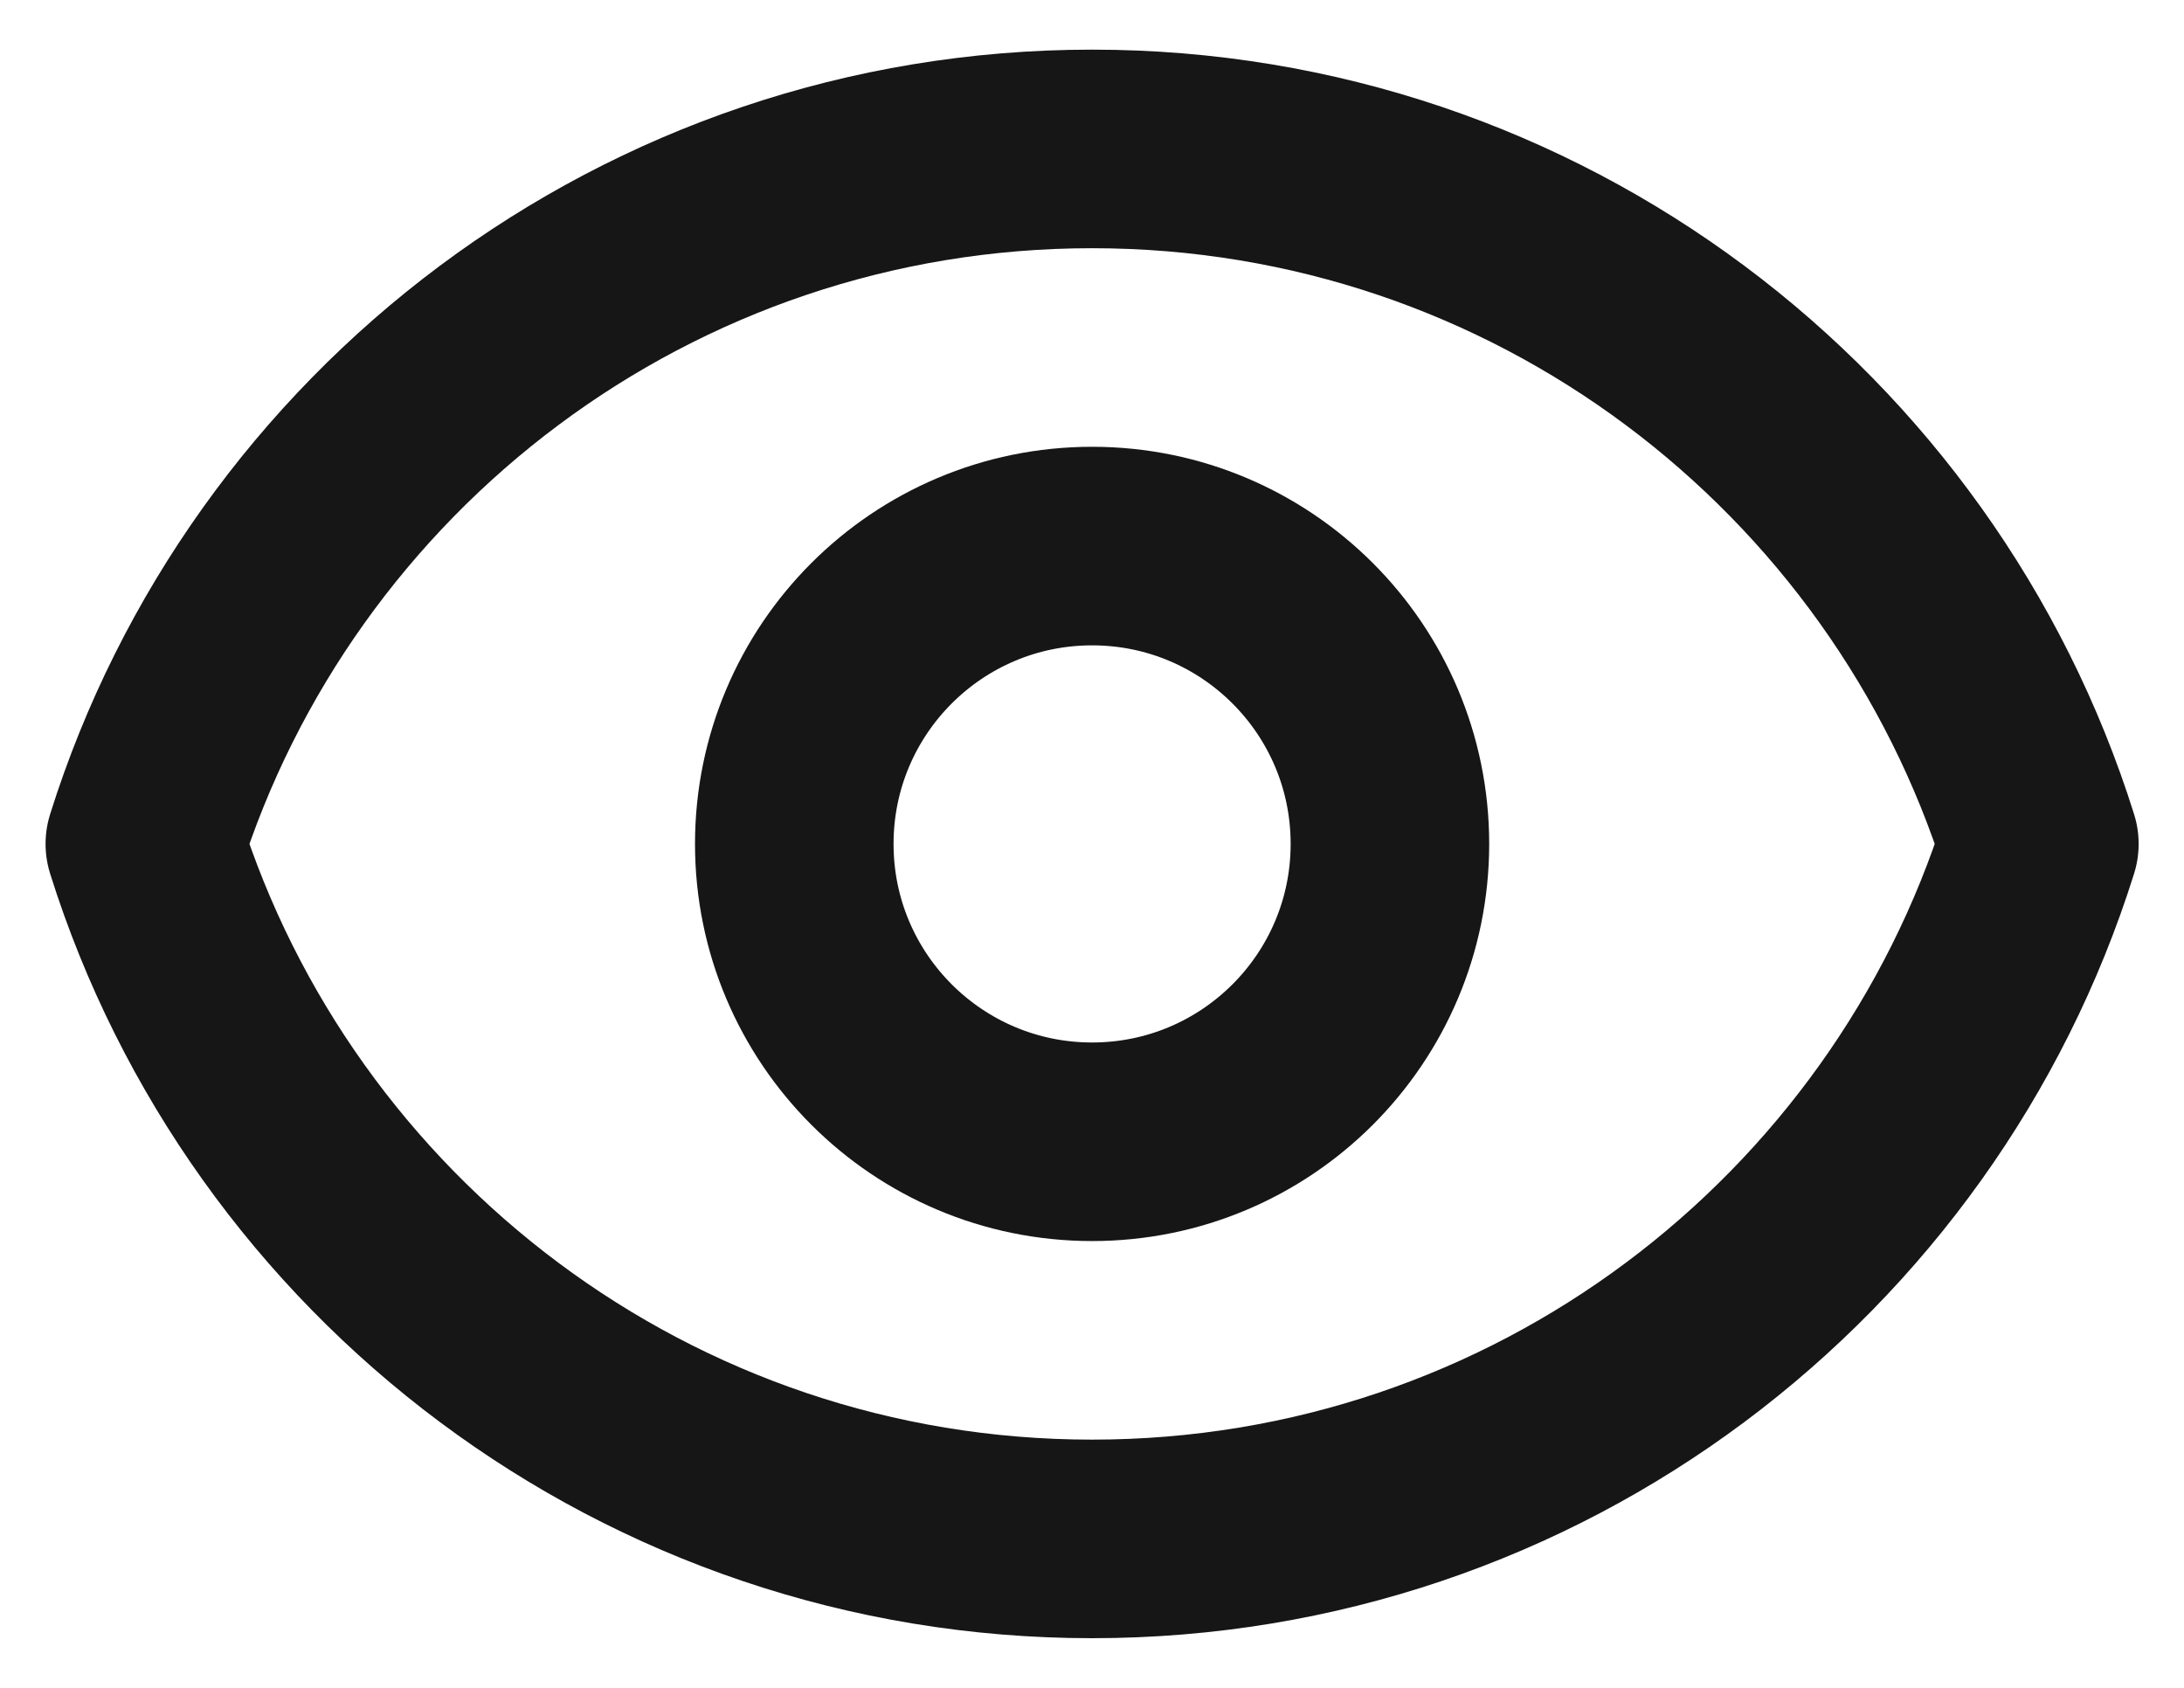
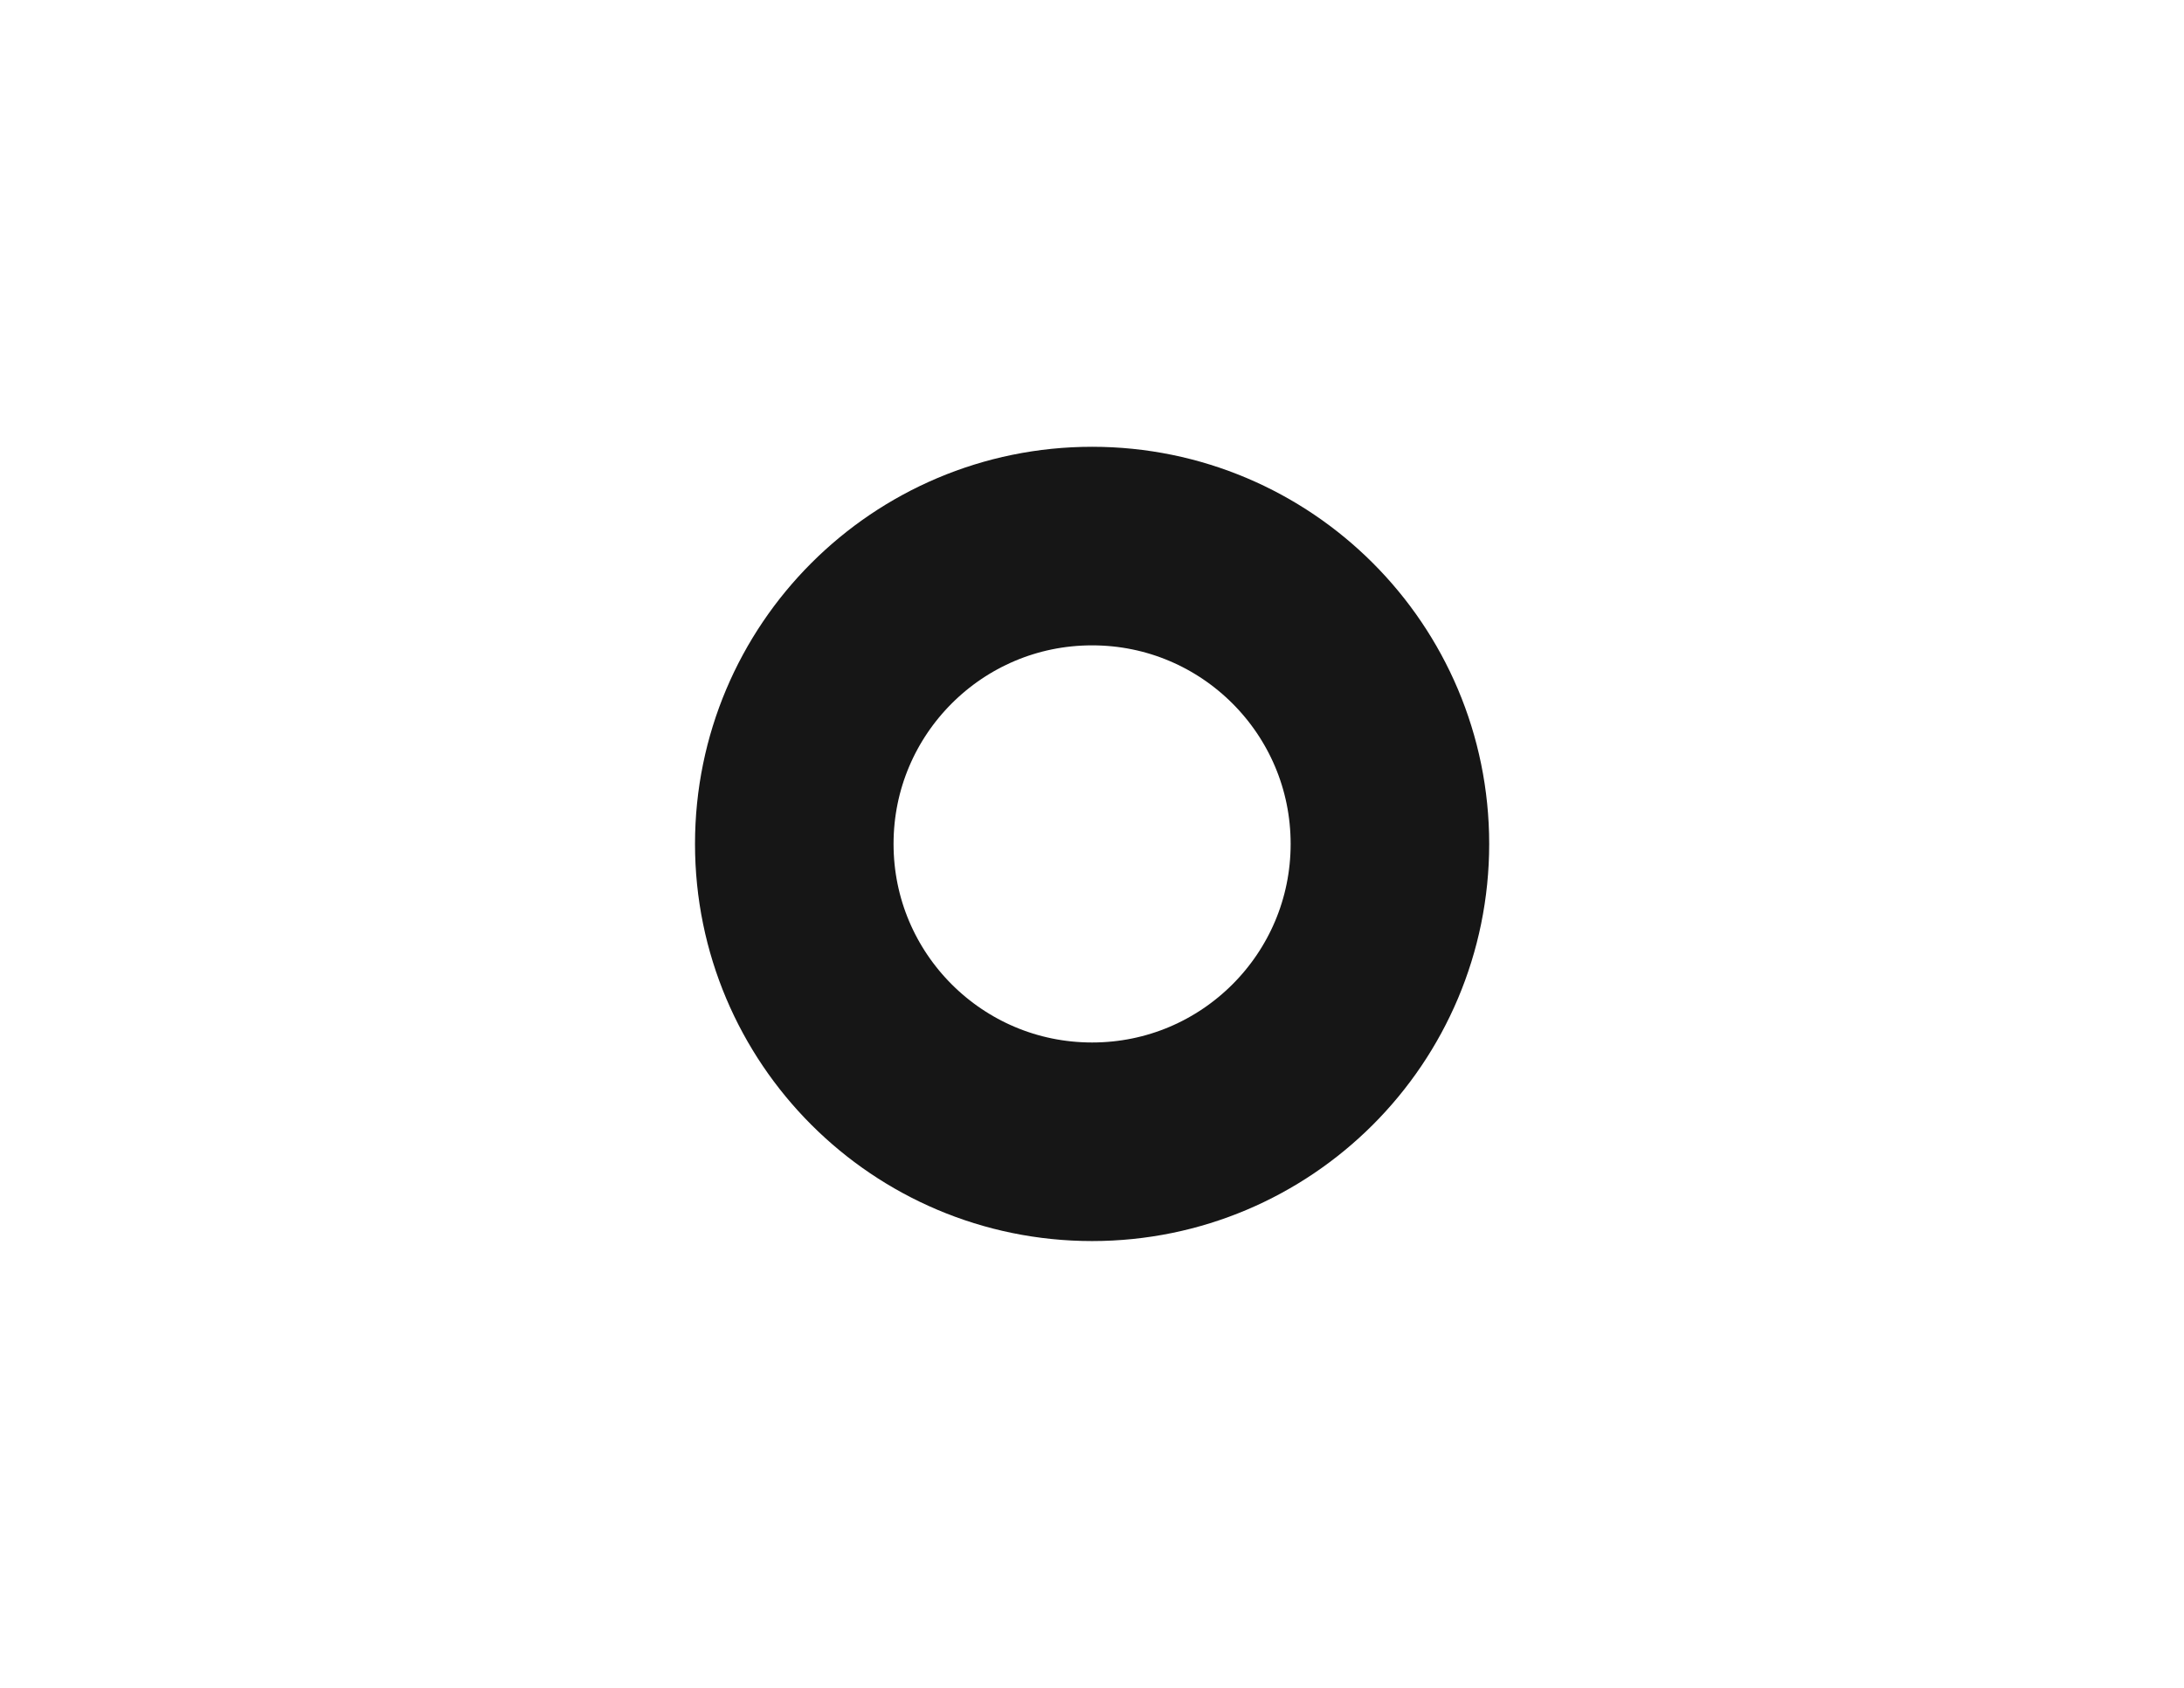
<svg xmlns="http://www.w3.org/2000/svg" width="22" height="17" viewBox="0 0 22 17" fill="none">
  <path d="M14.001 8.5C14.001 10.157 12.658 11.5 11.001 11.5C9.344 11.5 8.001 10.157 8.001 8.5C8.001 6.843 9.344 5.5 11.001 5.5C12.658 5.5 14.001 6.843 14.001 8.5Z" stroke="#161616" stroke-width="2" stroke-linecap="round" stroke-linejoin="round" />
-   <path d="M1.459 8.5C2.733 4.443 6.524 1.5 11.001 1.5C15.479 1.5 19.269 4.443 20.543 8.5C19.269 12.557 15.479 15.5 11.001 15.5C6.524 15.5 2.733 12.557 1.459 8.5Z" stroke="#161616" stroke-width="2" stroke-linecap="round" stroke-linejoin="round" />
</svg>